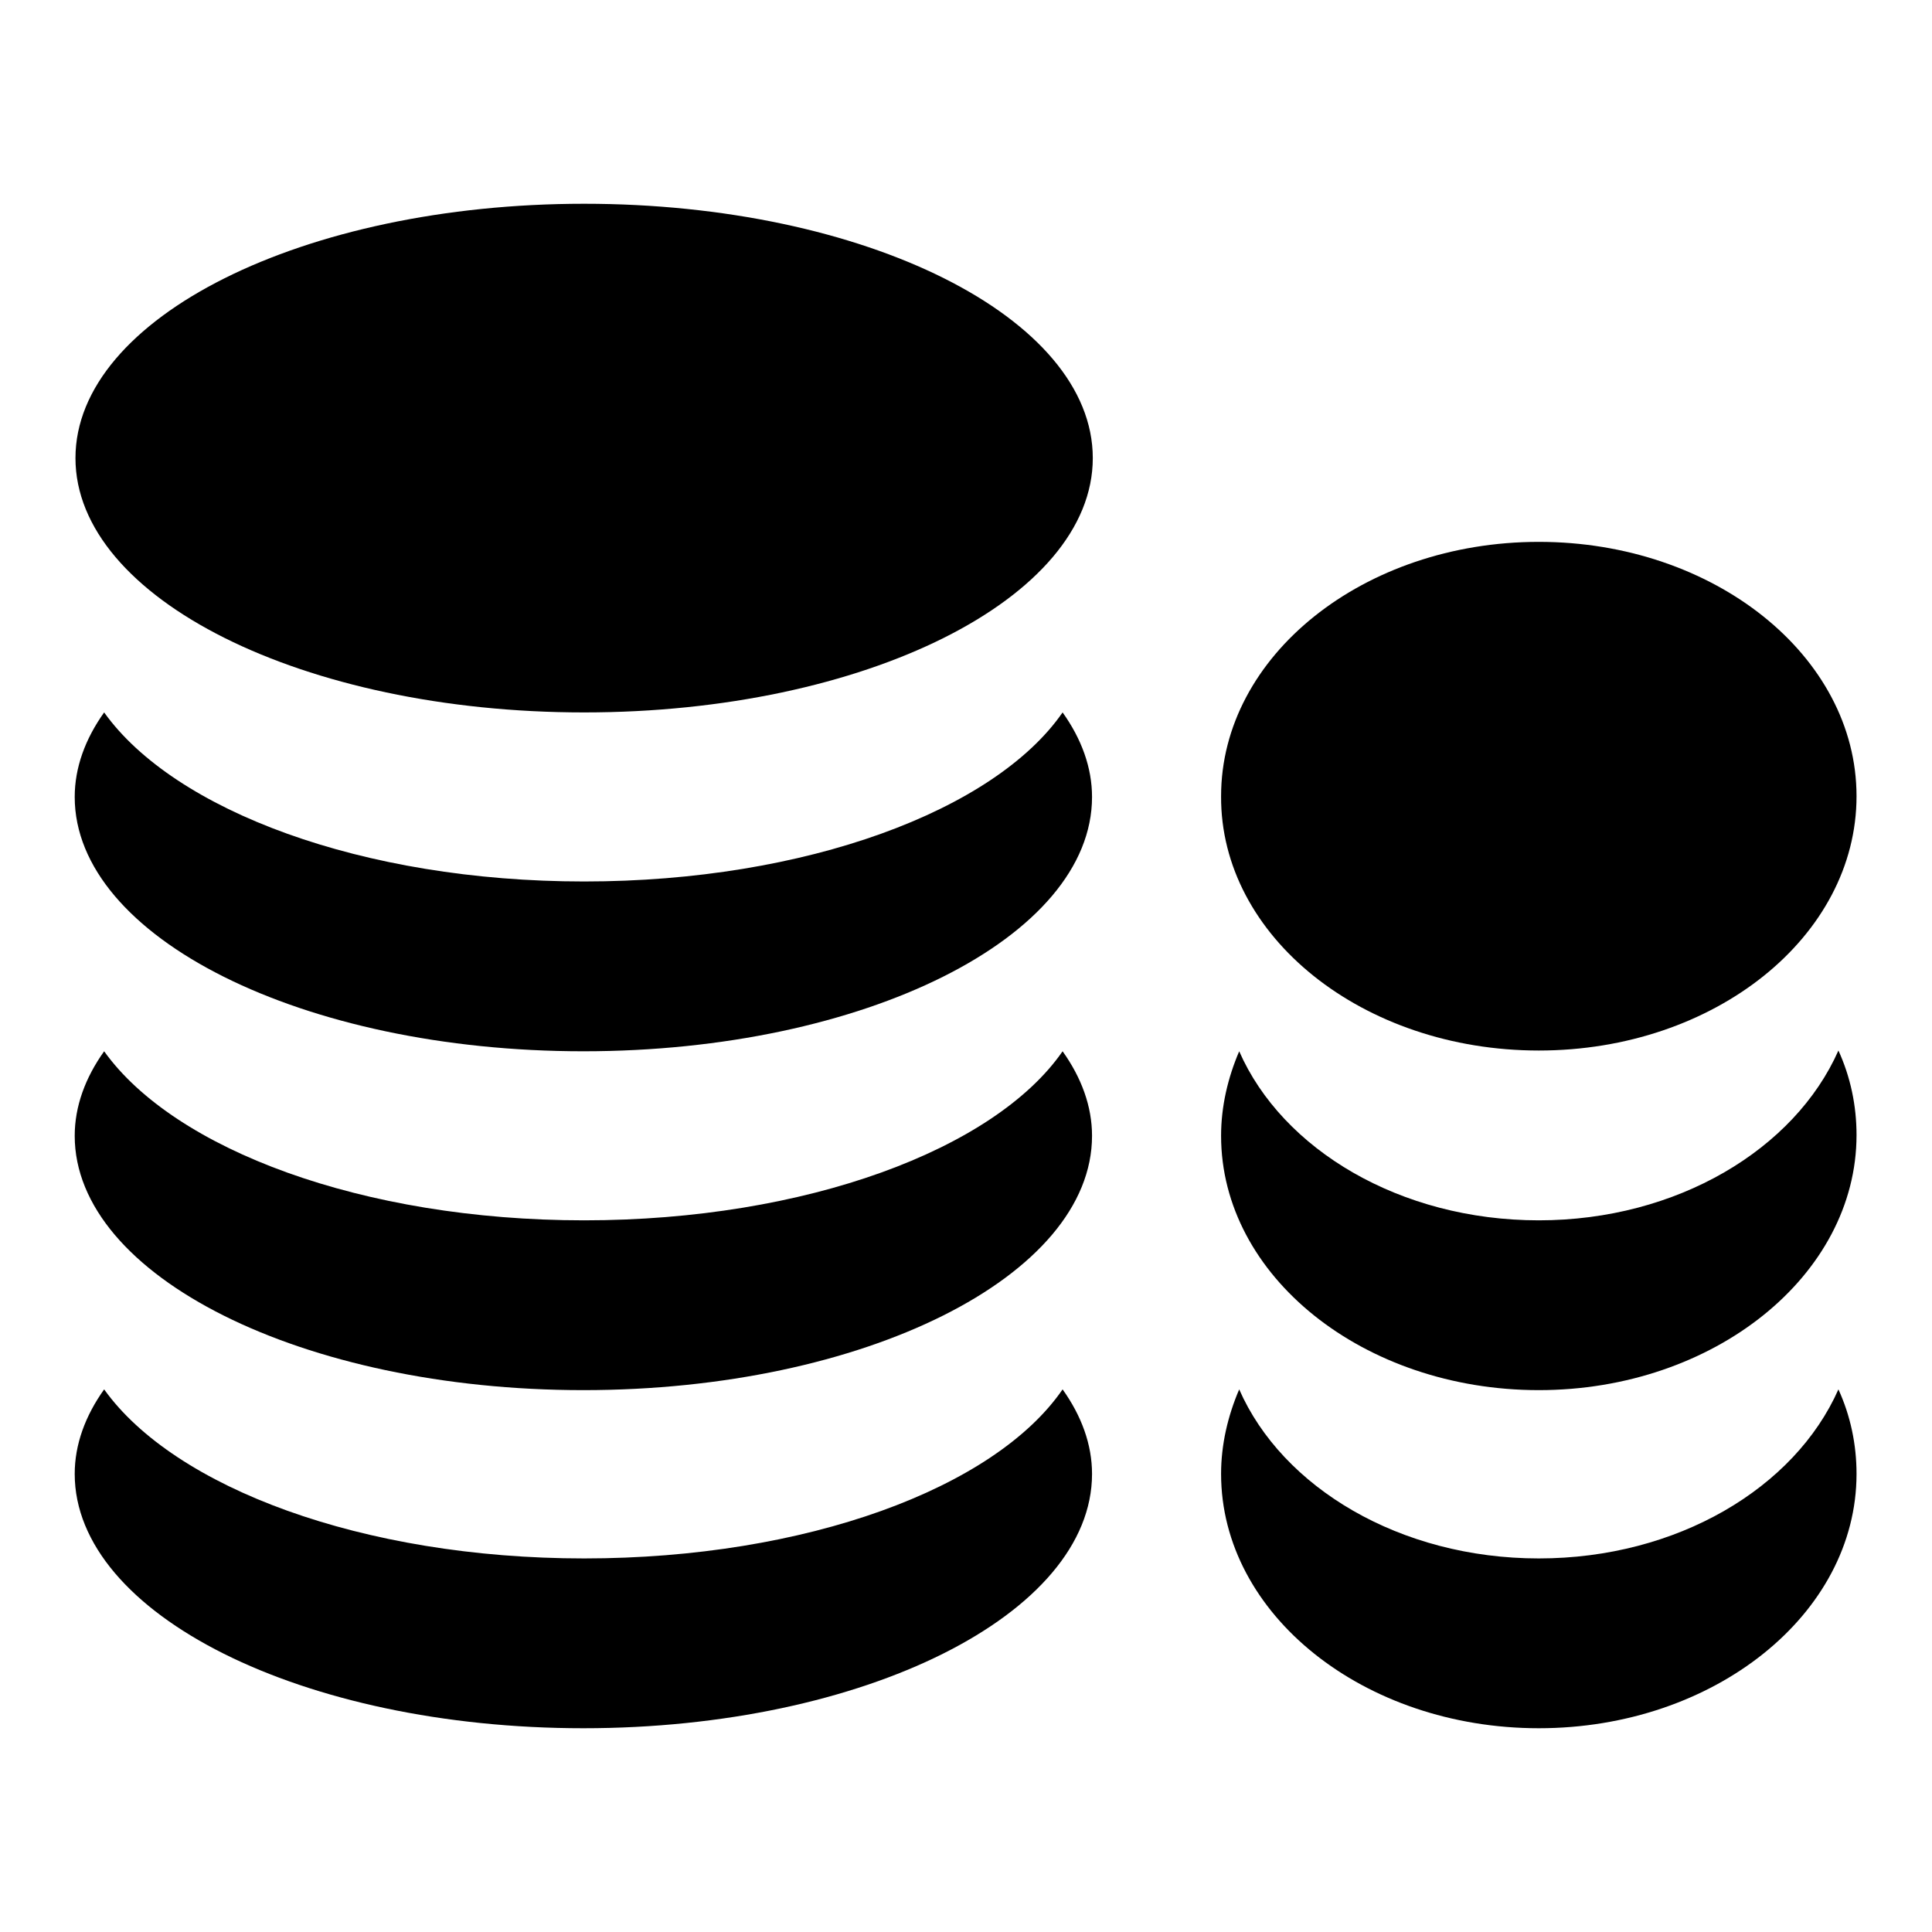
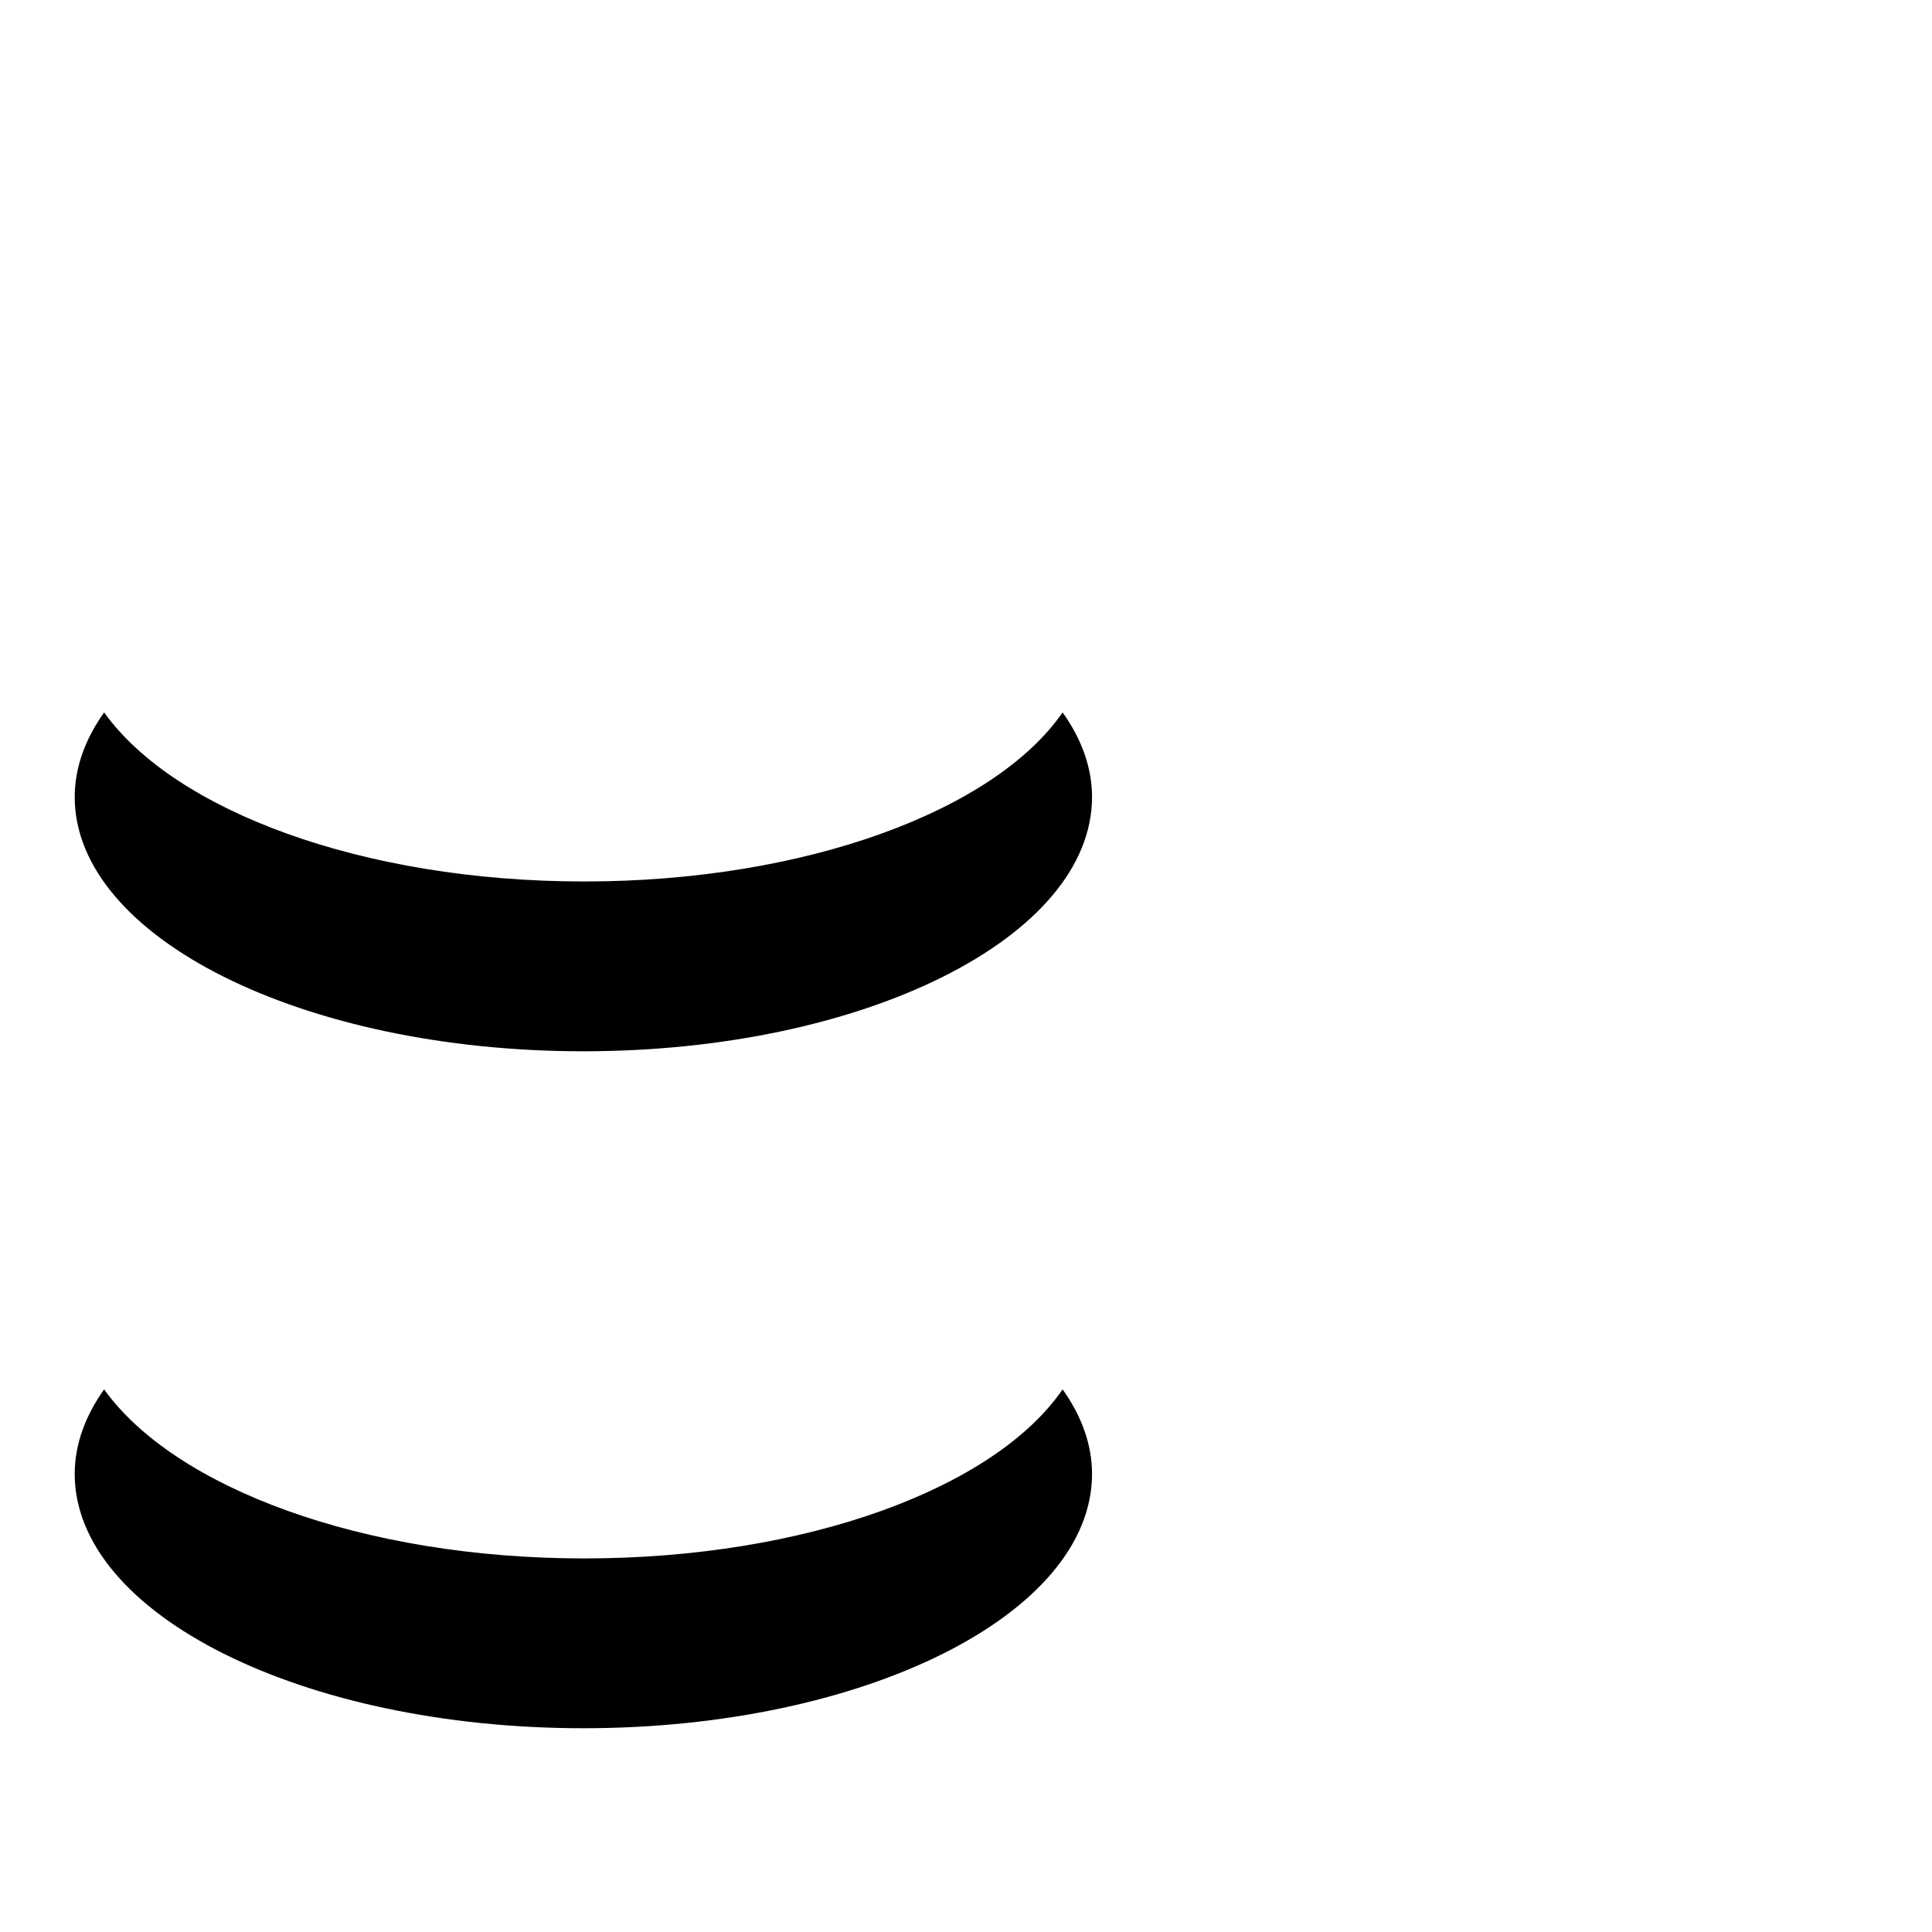
<svg xmlns="http://www.w3.org/2000/svg" version="1.1" x="0px" y="0px" viewBox="0 0 256 256" enable-background="new 0 0 256 256" xml:space="preserve">
  <g>
    <g>
-       <path fill="#000000" d="M77.4,27C40.2,27,10,42.1,10,60.7s30.2,33.7,67.4,33.7s67.4-15.1,67.4-33.7S114.7,27,77.4,27z" />
-       <path fill="#000000" d="M203.9,139.2c23.3,0,42.1-15.1,42.1-33.7c0-18.6-18.9-33.7-42.1-33.7s-42.1,15.1-42.1,33.7C161.7,124.1,180.6,139.2,203.9,139.2z" />
      <path fill="#000000" d="M77.4,206.5c-29.4,0-54.3-9.4-63.6-22.4c-2.5,3.5-3.9,7.3-3.9,11.2c0,18.6,30.2,33.7,67.4,33.7s67.4-15.1,67.4-33.7c0-3.9-1.4-7.7-3.9-11.2C131.8,197.2,106.8,206.5,77.4,206.5z" />
-       <path fill="#000000" d="M203.9,206.5c-18.4,0-34-9.4-39.7-22.4c-1.5,3.5-2.4,7.3-2.4,11.2c0,18.6,18.9,33.7,42.1,33.7s42.1-15.1,42.1-33.7c0-3.9-0.8-7.7-2.4-11.2C237.8,197.2,222.2,206.5,203.9,206.5z" />
-       <path fill="#000000" d="M77.4,161.7c-29.4,0-54.3-9.4-63.6-22.4c-2.5,3.5-3.9,7.3-3.9,11.2c0,18.6,30.2,33.7,67.4,33.7s67.4-15.1,67.4-33.7c0-3.9-1.4-7.7-3.9-11.2C131.8,152.3,106.8,161.7,77.4,161.7z" />
-       <path fill="#000000" d="M203.9,161.7c-18.4,0-34-9.4-39.7-22.4c-1.5,3.5-2.4,7.3-2.4,11.2c0,18.6,18.9,33.7,42.1,33.7S246,169,246,150.4c0-3.9-0.8-7.7-2.4-11.2C237.8,152.3,222.2,161.7,203.9,161.7z" />
      <path fill="#000000" d="M77.4,116.8c-29.4,0-54.3-9.4-63.6-22.4c-2.5,3.5-3.9,7.3-3.9,11.2c0,18.6,30.2,33.7,67.4,33.7s67.4-15.1,67.4-33.7c0-3.9-1.4-7.7-3.9-11.2C131.8,107.4,106.8,116.8,77.4,116.8z" />
    </g>
  </g>
</svg>